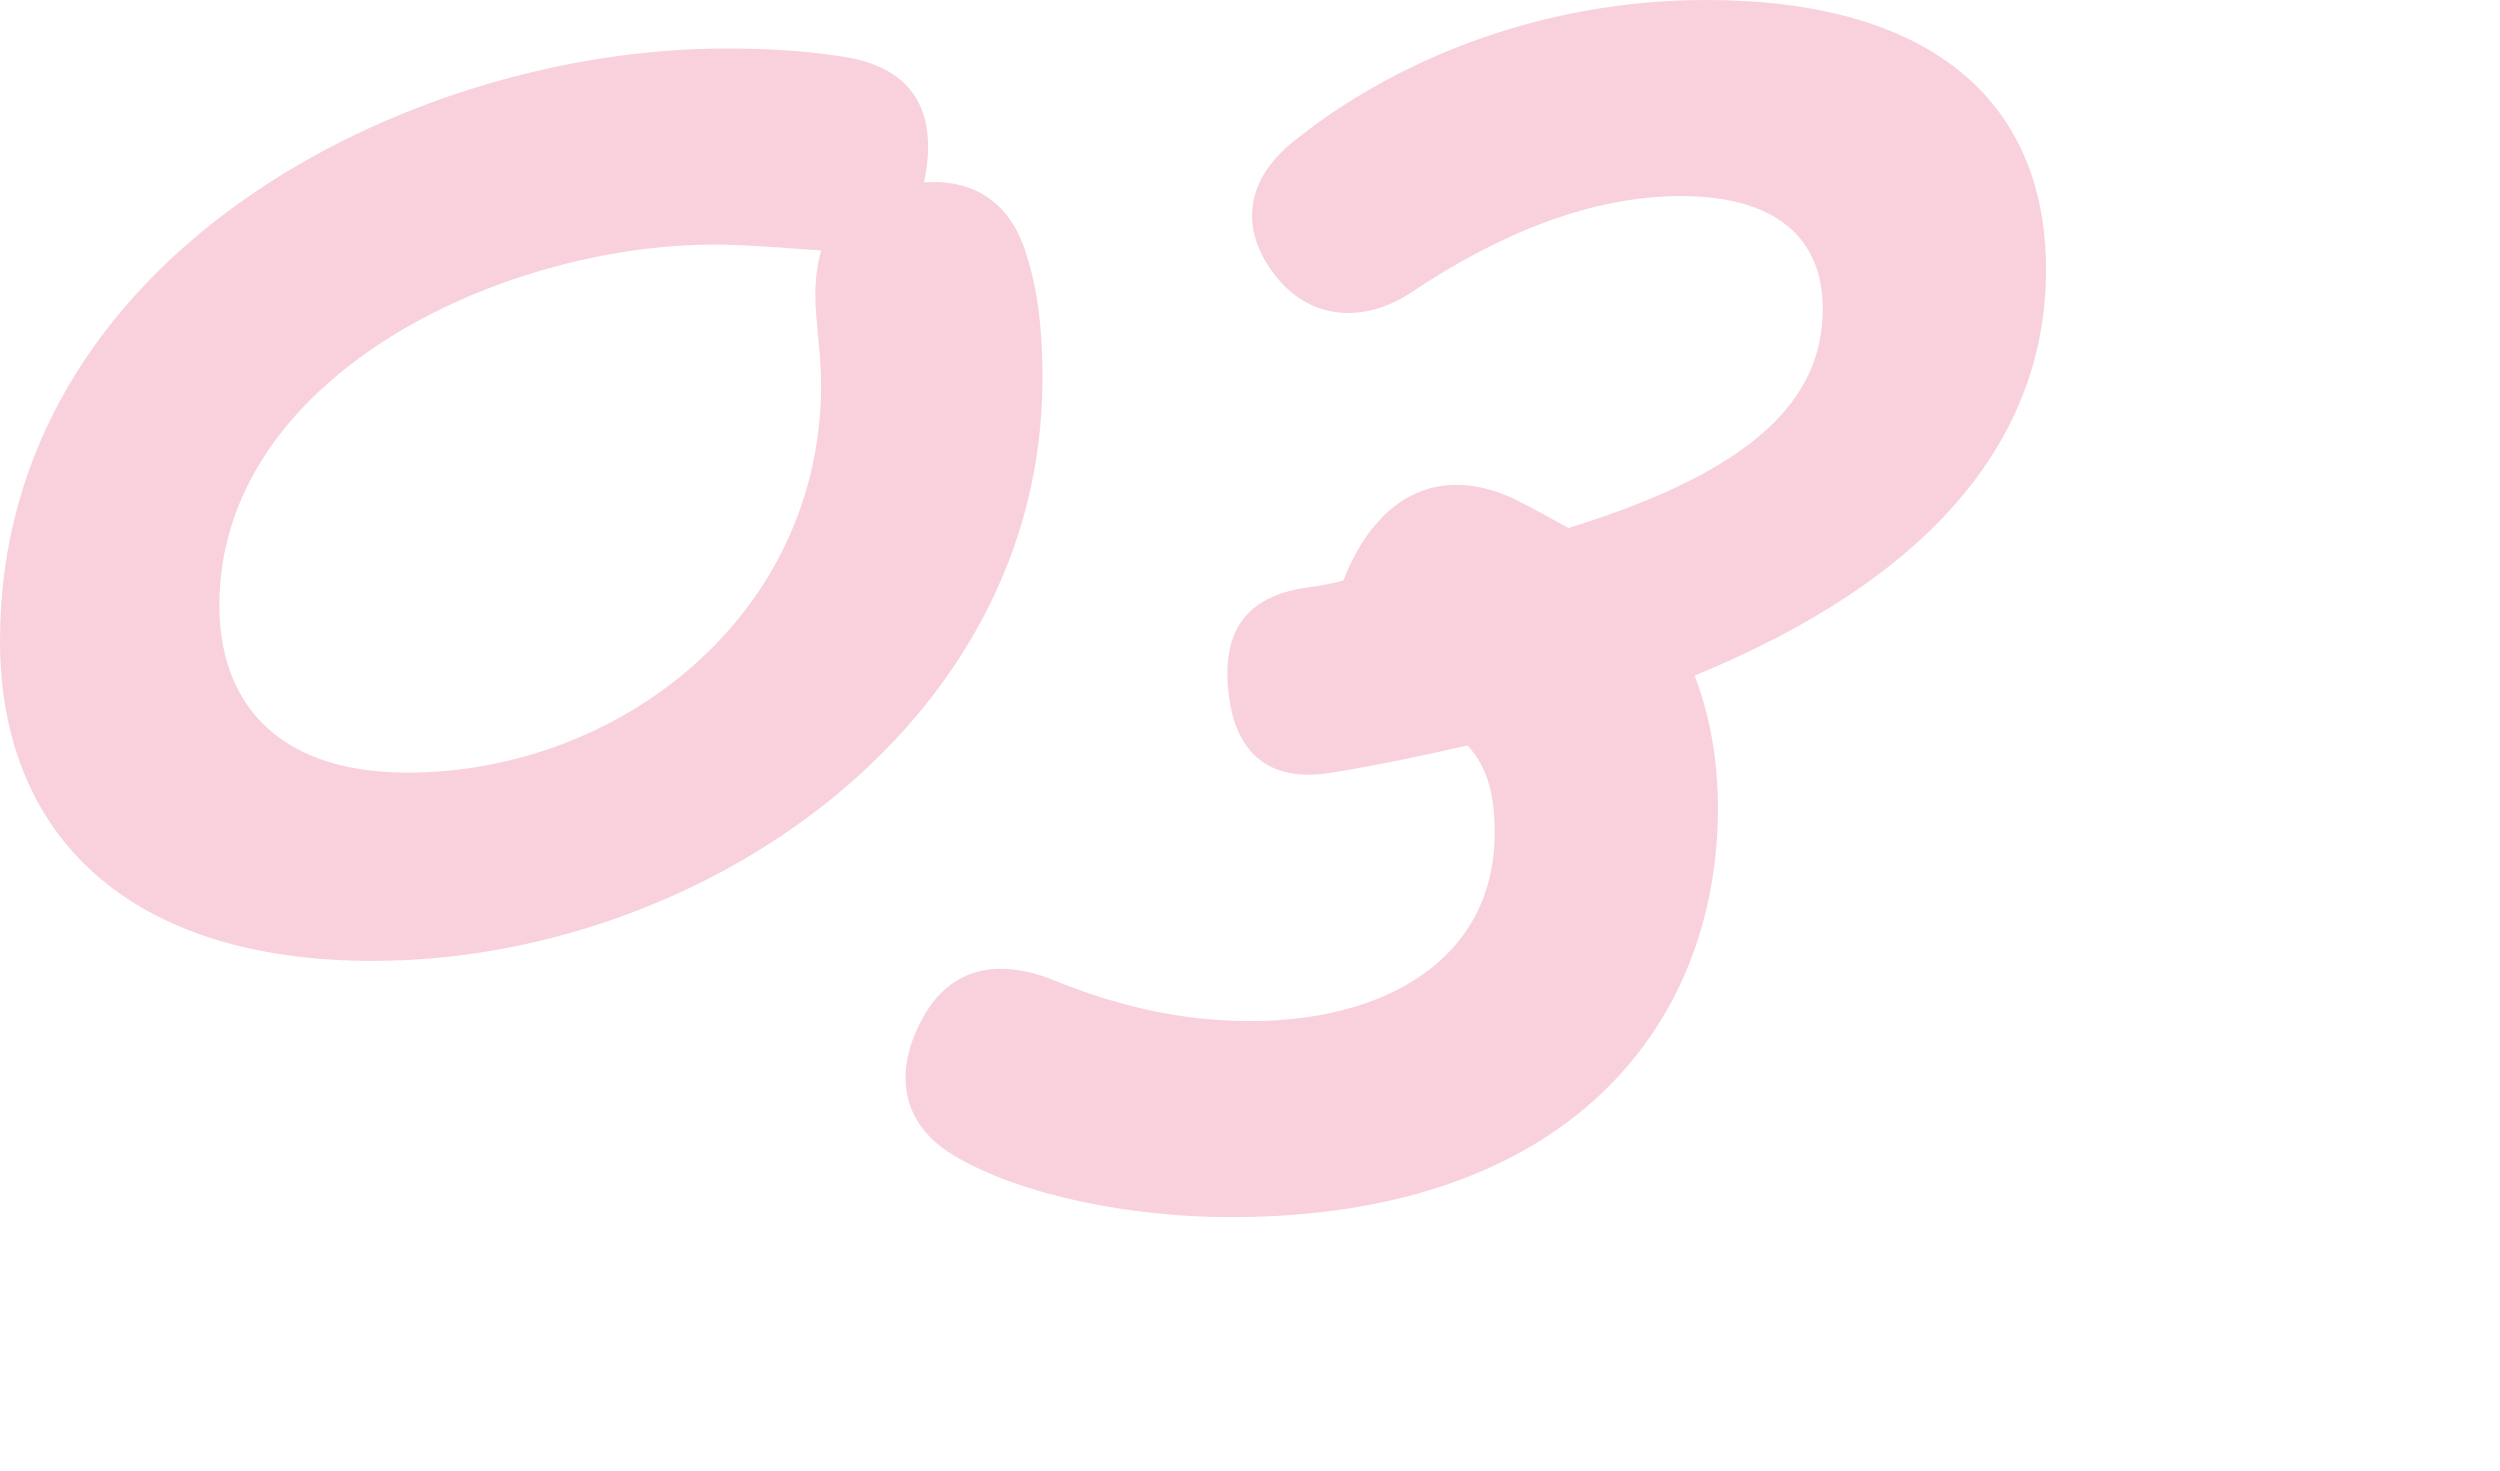
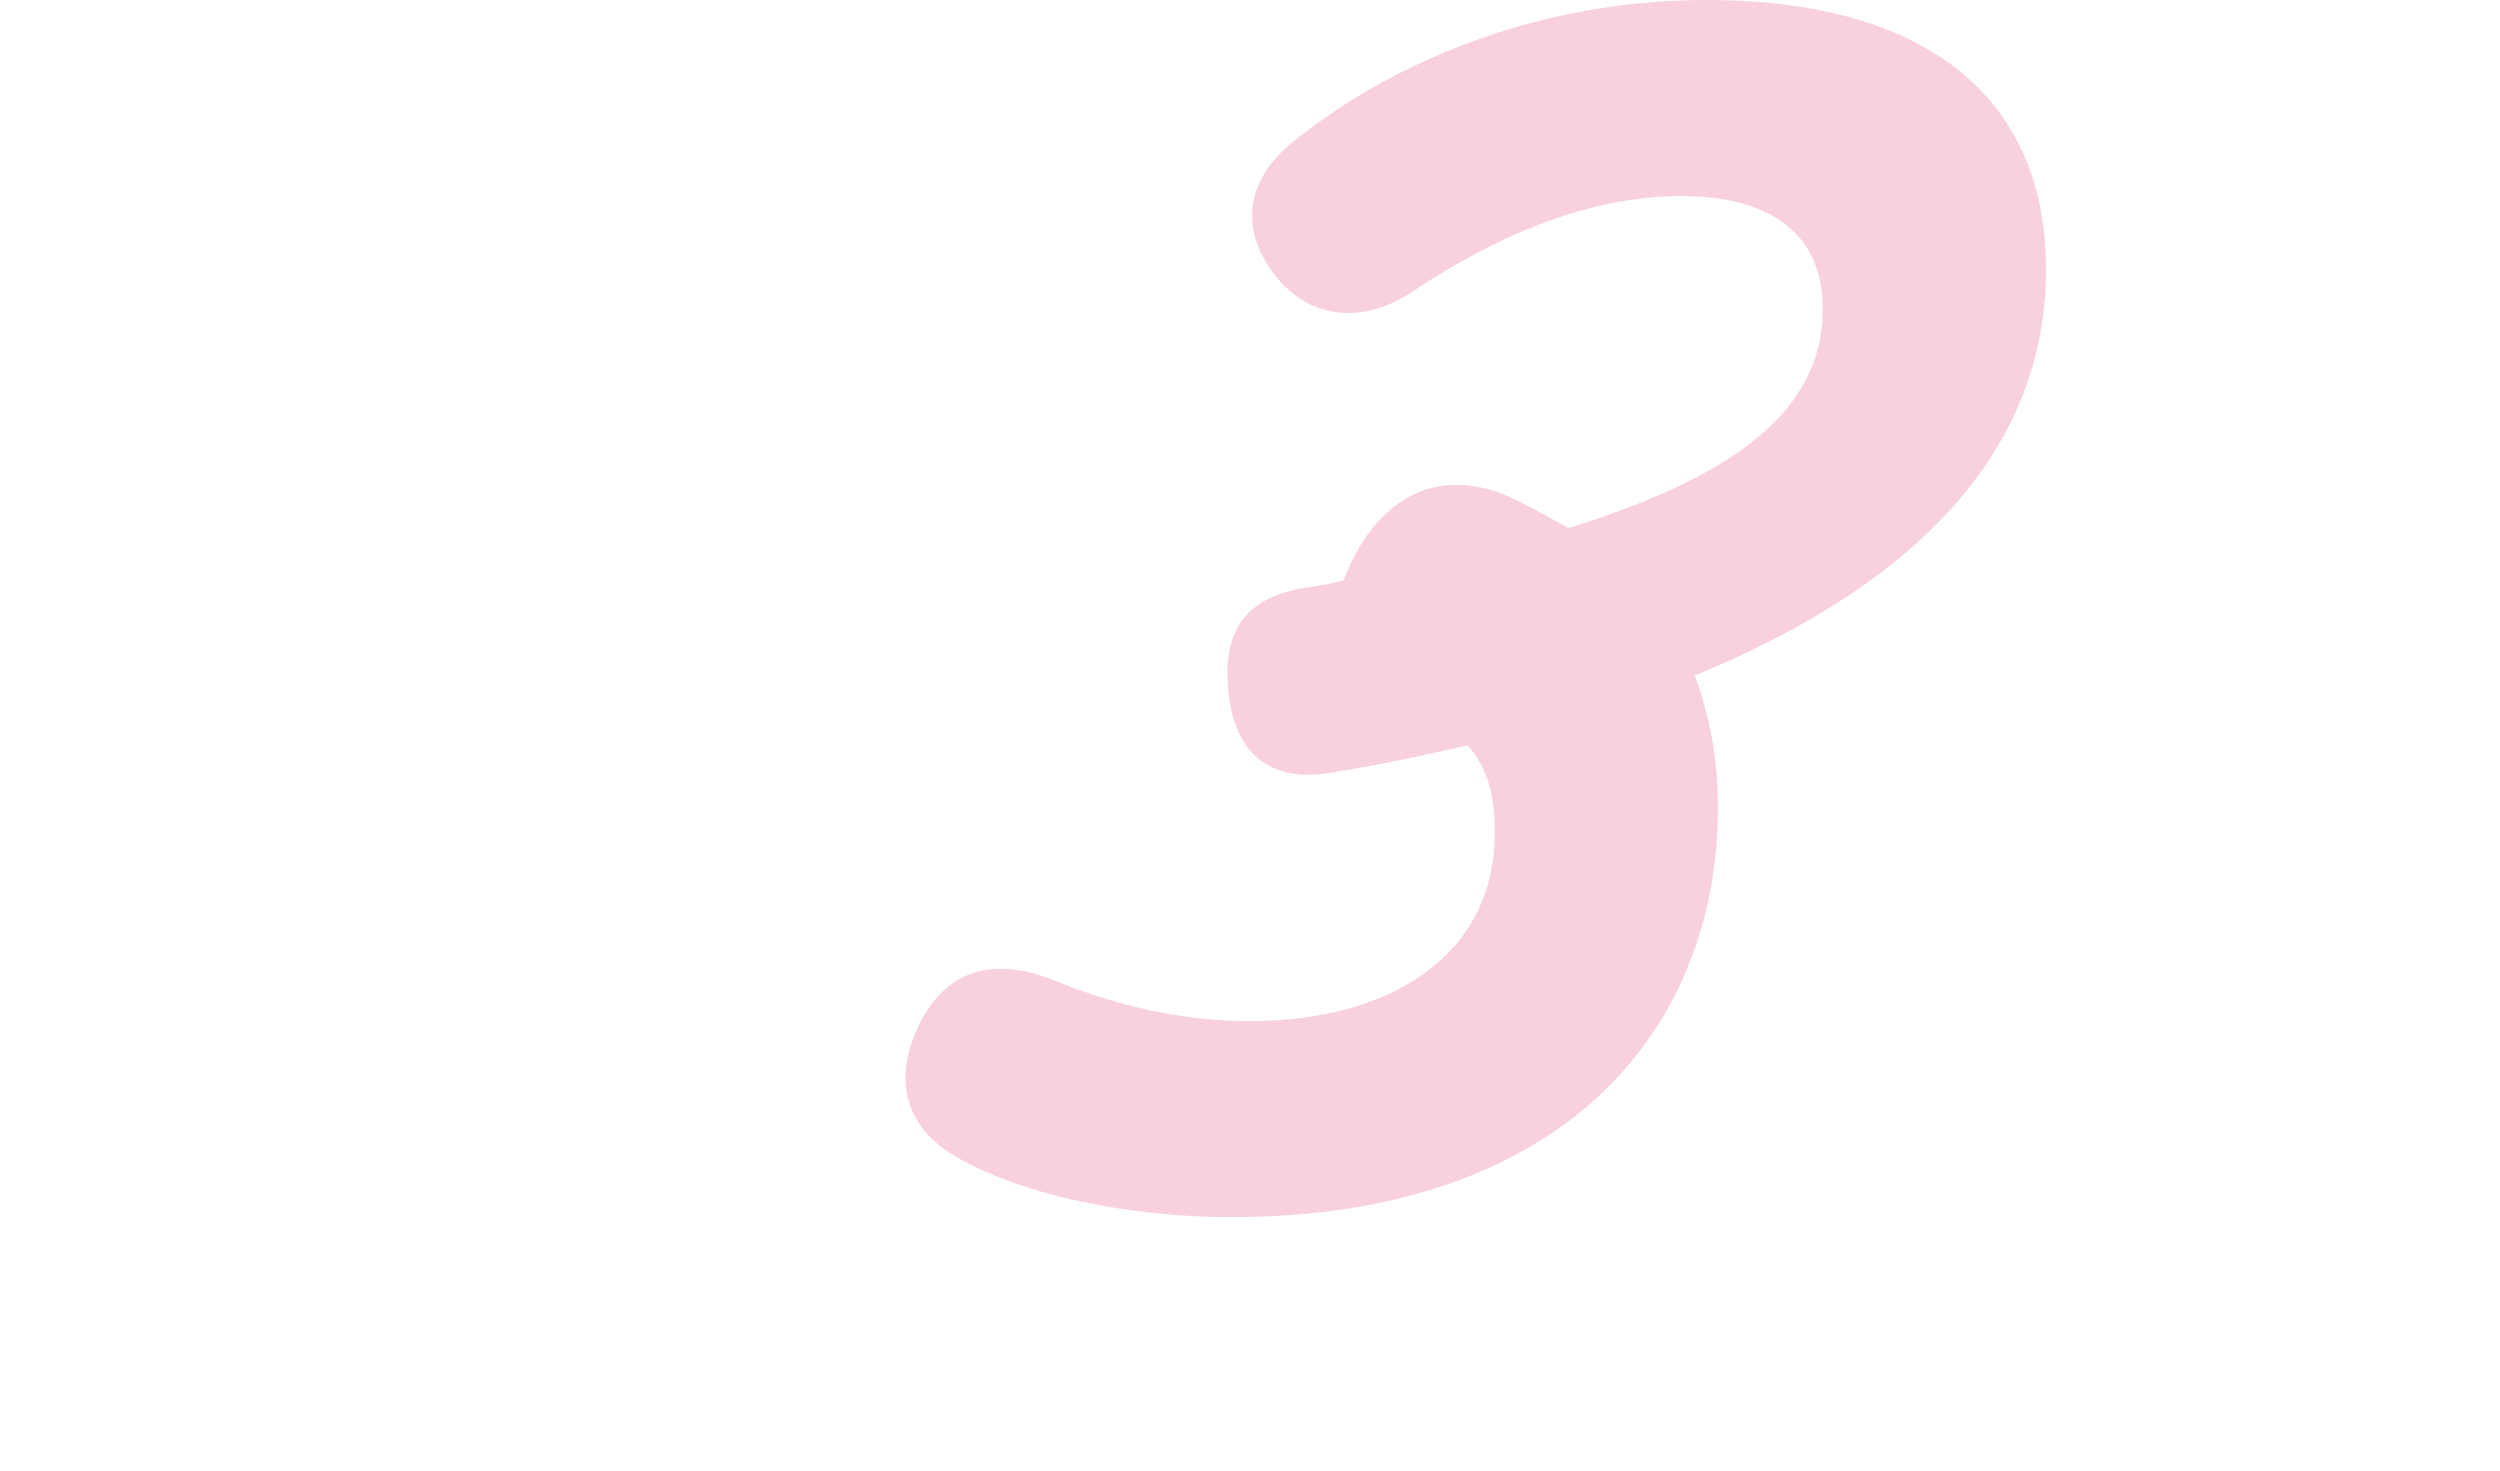
<svg xmlns="http://www.w3.org/2000/svg" viewBox="0 0 170 100">
  <defs>
    <style>.d{fill:none;}.d,.e{stroke-width:0px;}.f{mix-blend-mode:multiply;}.g{isolation:isolate;}.e{fill:#f8d1dc;}</style>
  </defs>
  <g class="g">
    <g id="b">
      <g id="c">
        <g class="f">
-           <path class="e" d="M25.345,65.342C8.845,65.342,0,56.894,0,43.561,0,17.424,27.589,3.3,49.37,3.3c2.771,0,5.147.132,7.788.528,4.752.66,6.731,3.564,5.676,8.58,3.3-.264,5.94,1.32,6.996,5.016.792,2.508,1.057,5.148,1.057,8.316,0,23.761-23.497,39.601-45.542,39.601ZM27.721,52.538c14.257,0,28.117-10.561,28.117-26.401,0-2.112-.396-4.356-.396-6.072,0-1.056.133-2.112.396-3.036-2.112-.132-5.017-.396-7.261-.396-14.52,0-33.66,8.976-33.66,24.553,0,6.204,3.563,11.353,12.804,11.353Z" />
          <path class="e" d="M106.656,35.905c12.805-3.96,17.292-8.844,17.292-14.916,0-4.884-3.3-7.656-9.636-7.656-6.072,0-12.276,2.508-18.217,6.468-3.3,2.244-6.996,1.98-9.372-1.056-2.376-3.036-2.112-6.336,1.056-8.977,6.601-5.412,16.633-9.768,28.249-9.768,14.917,0,23.101,6.6,23.101,18.348,0,11.484-7.788,20.989-23.893,27.589,1.056,2.772,1.584,5.808,1.584,8.977,0,14.916-10.296,27.853-33.133,27.853-6.732,0-14.257-1.452-18.877-4.224-3.695-2.244-3.96-5.808-2.111-9.24,1.848-3.432,5.016-4.224,8.976-2.64,4.225,1.716,8.581,2.772,13.333,2.772,9.372,0,16.632-4.356,16.632-12.805,0-2.376-.396-4.356-1.848-5.94-2.904.66-5.94,1.32-9.24,1.848-3.828.66-6.469-.924-6.996-5.28-.528-4.356,1.188-6.6,5.016-7.26.925-.132,1.849-.264,2.772-.528.132-.264.264-.66.396-.924,2.509-5.412,6.732-6.732,11.221-4.62,1.32.66,2.508,1.32,3.696,1.98Z" />
        </g>
-         <rect class="d" width="170" height="100" />
      </g>
    </g>
  </g>
</svg>